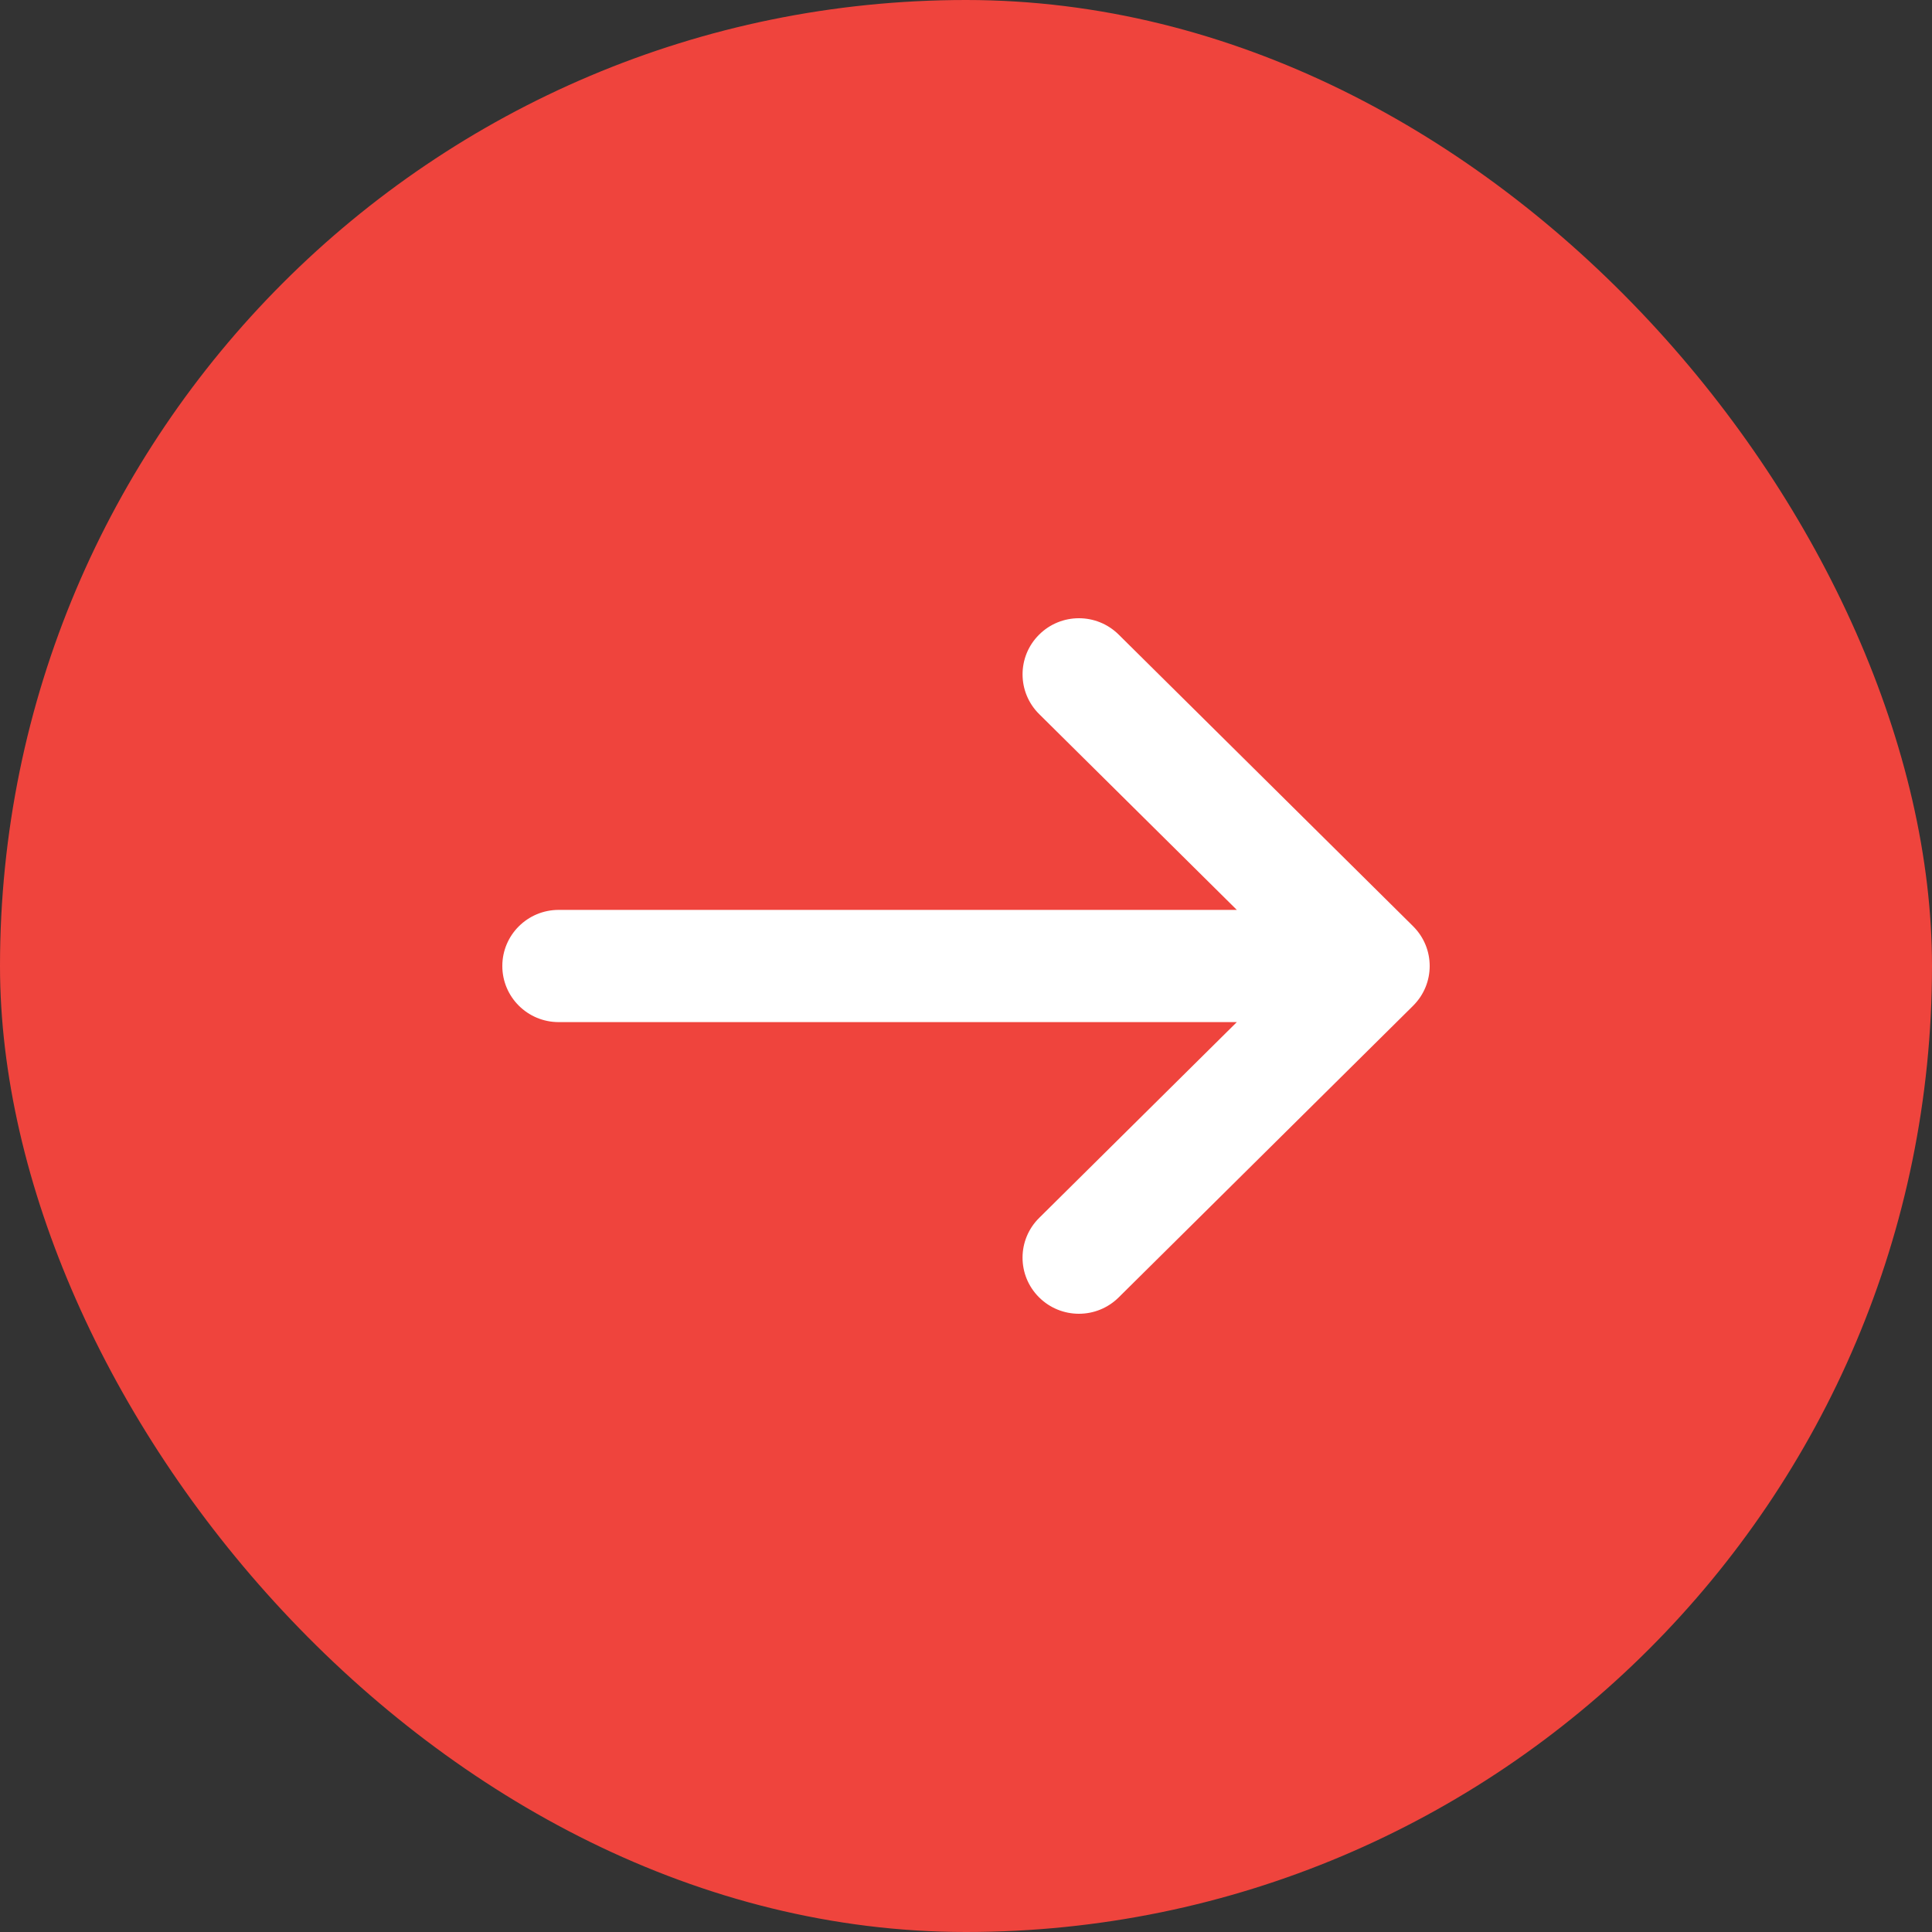
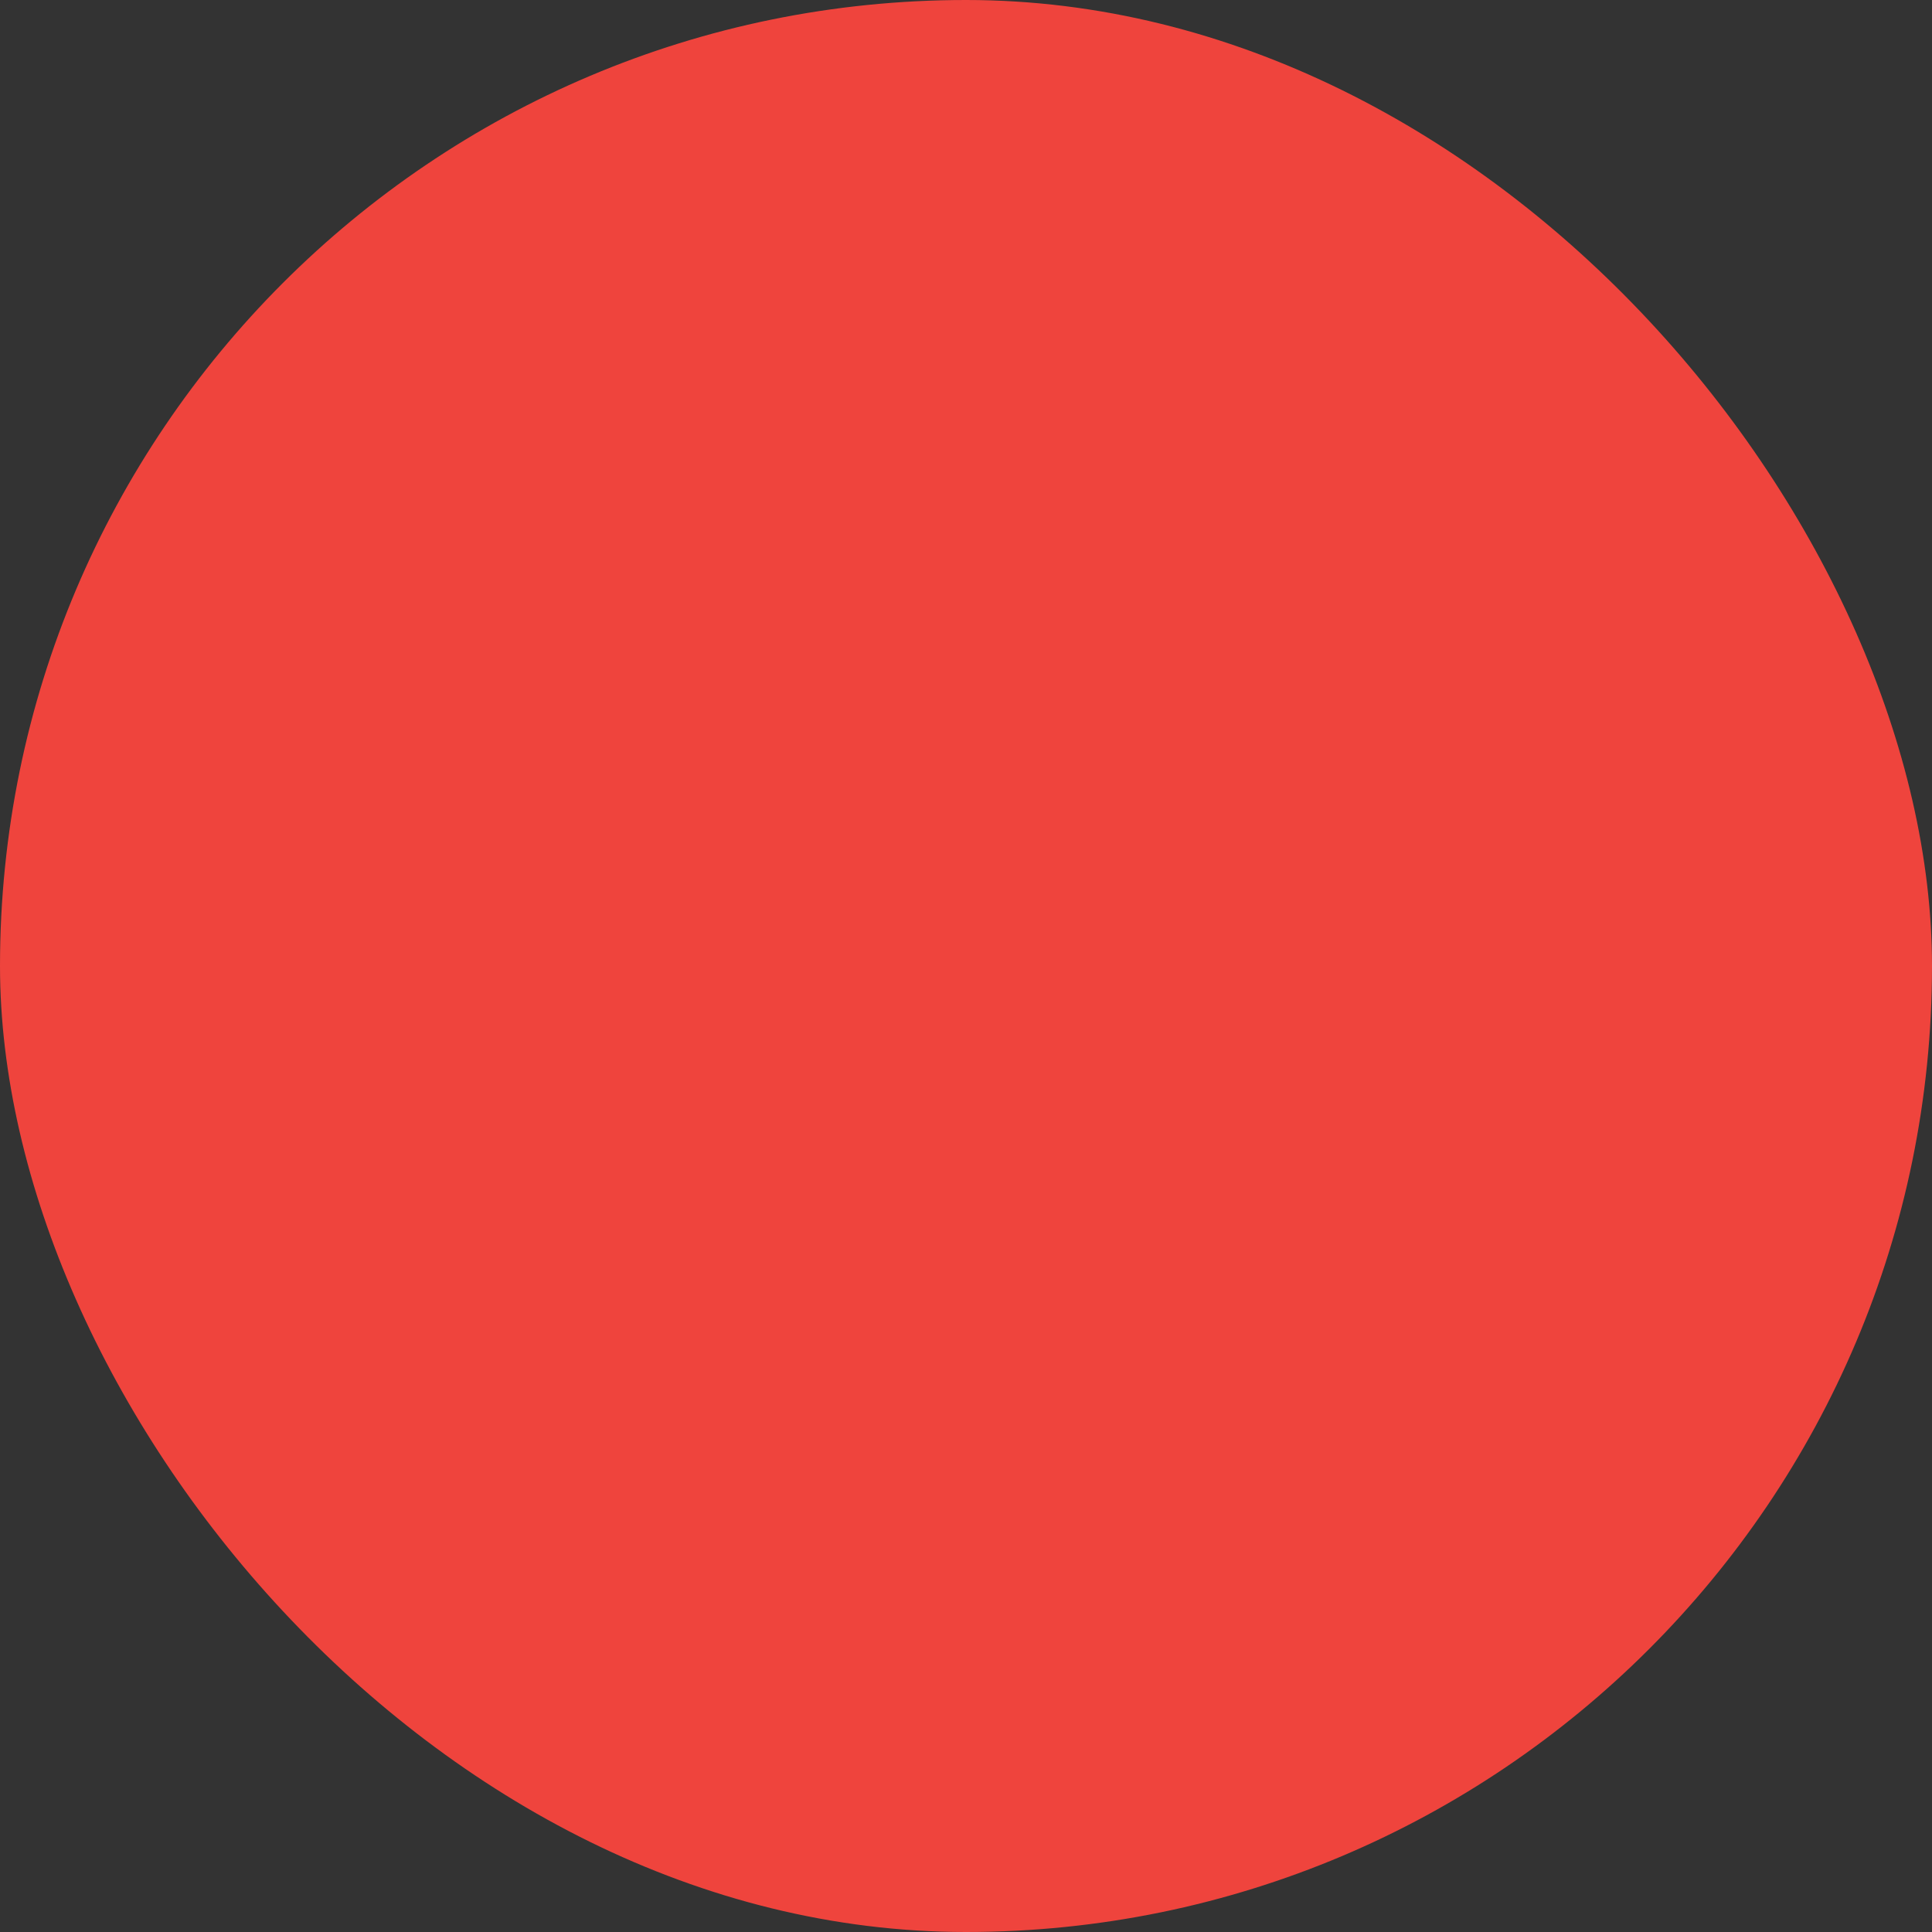
<svg xmlns="http://www.w3.org/2000/svg" width="50" height="50" viewBox="0 0 50 50" fill="none">
  <rect x="0" y="0" width="50" height="50" fill="#333333" stroke="none" />
  <rect width="50" height="50" rx="25" fill="#EF443D" />
-   <path d="M36.572 26.027L36.571 26.029L28.951 33.577C28.38 34.143 27.457 34.141 26.888 33.572C26.32 33.004 26.322 32.085 26.893 31.52L32.009 26.452L14.458 26.452C13.653 26.452 13 25.802 13 25C13 24.198 13.653 23.548 14.458 23.548L32.009 23.548L26.893 18.48C26.323 17.915 26.32 16.996 26.889 16.428C27.457 15.859 28.38 15.857 28.951 16.423L36.571 23.971L36.572 23.973C37.144 24.54 37.142 25.462 36.572 26.027Z" fill="white" />
</svg>